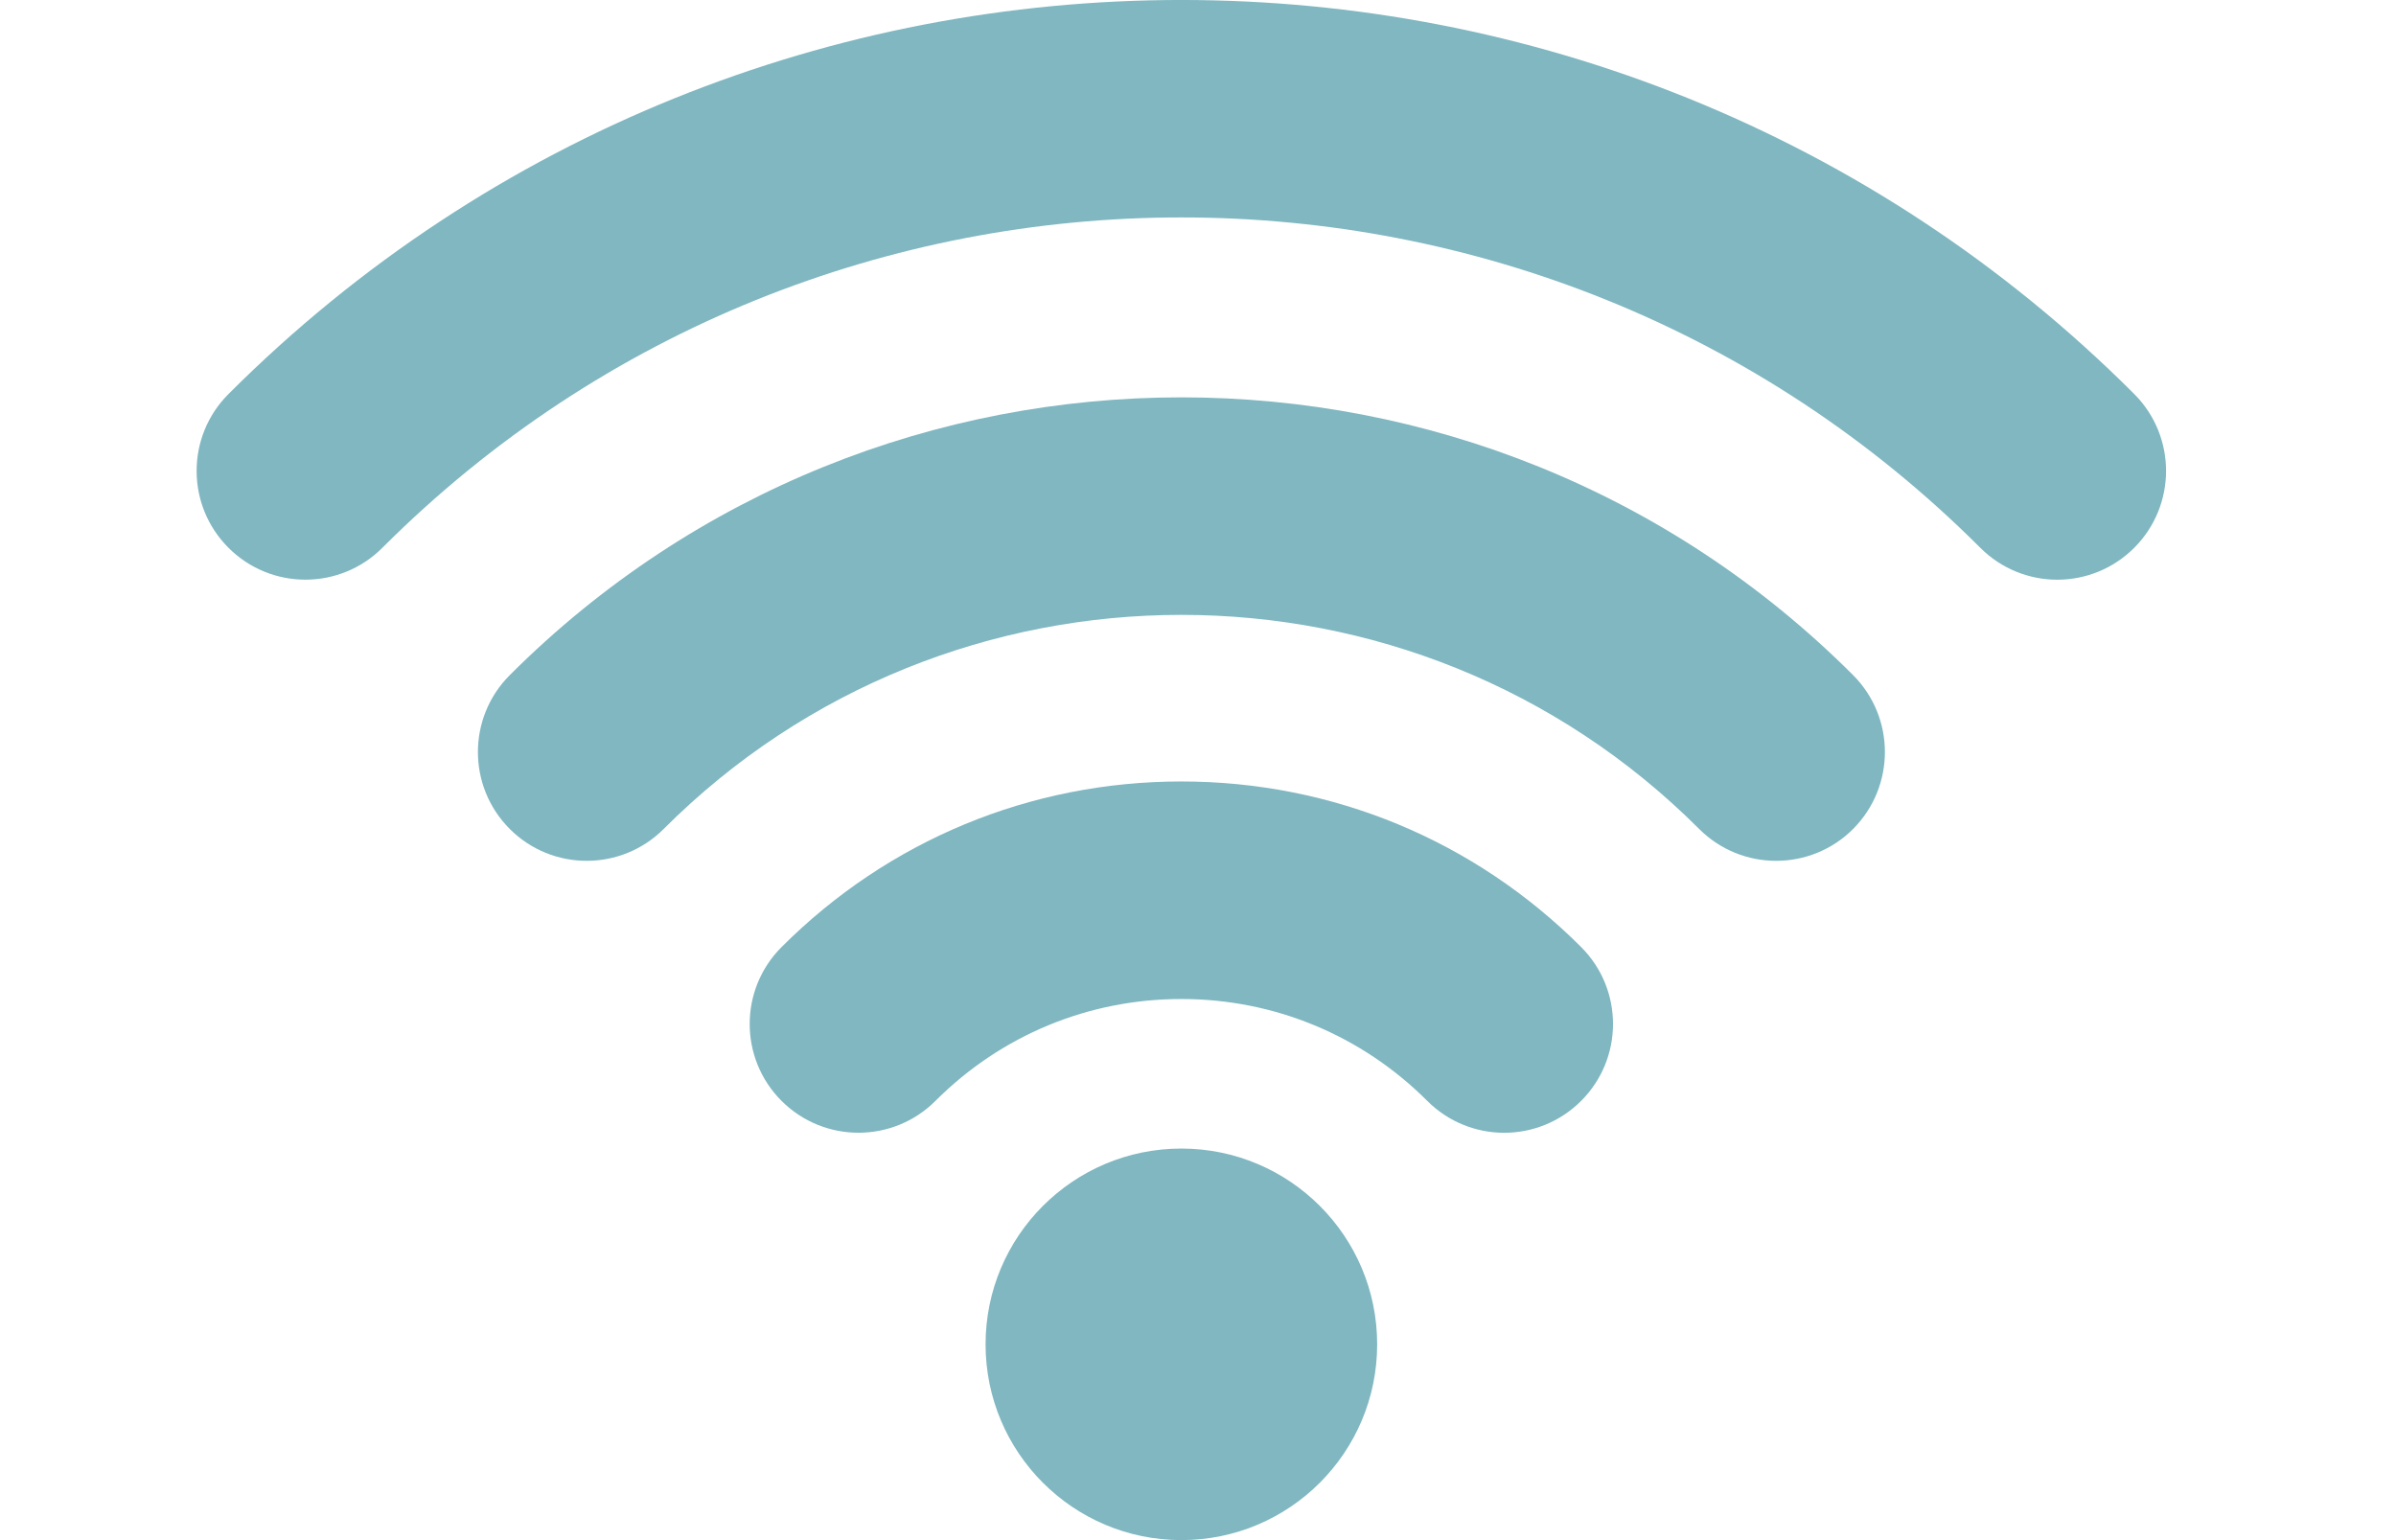
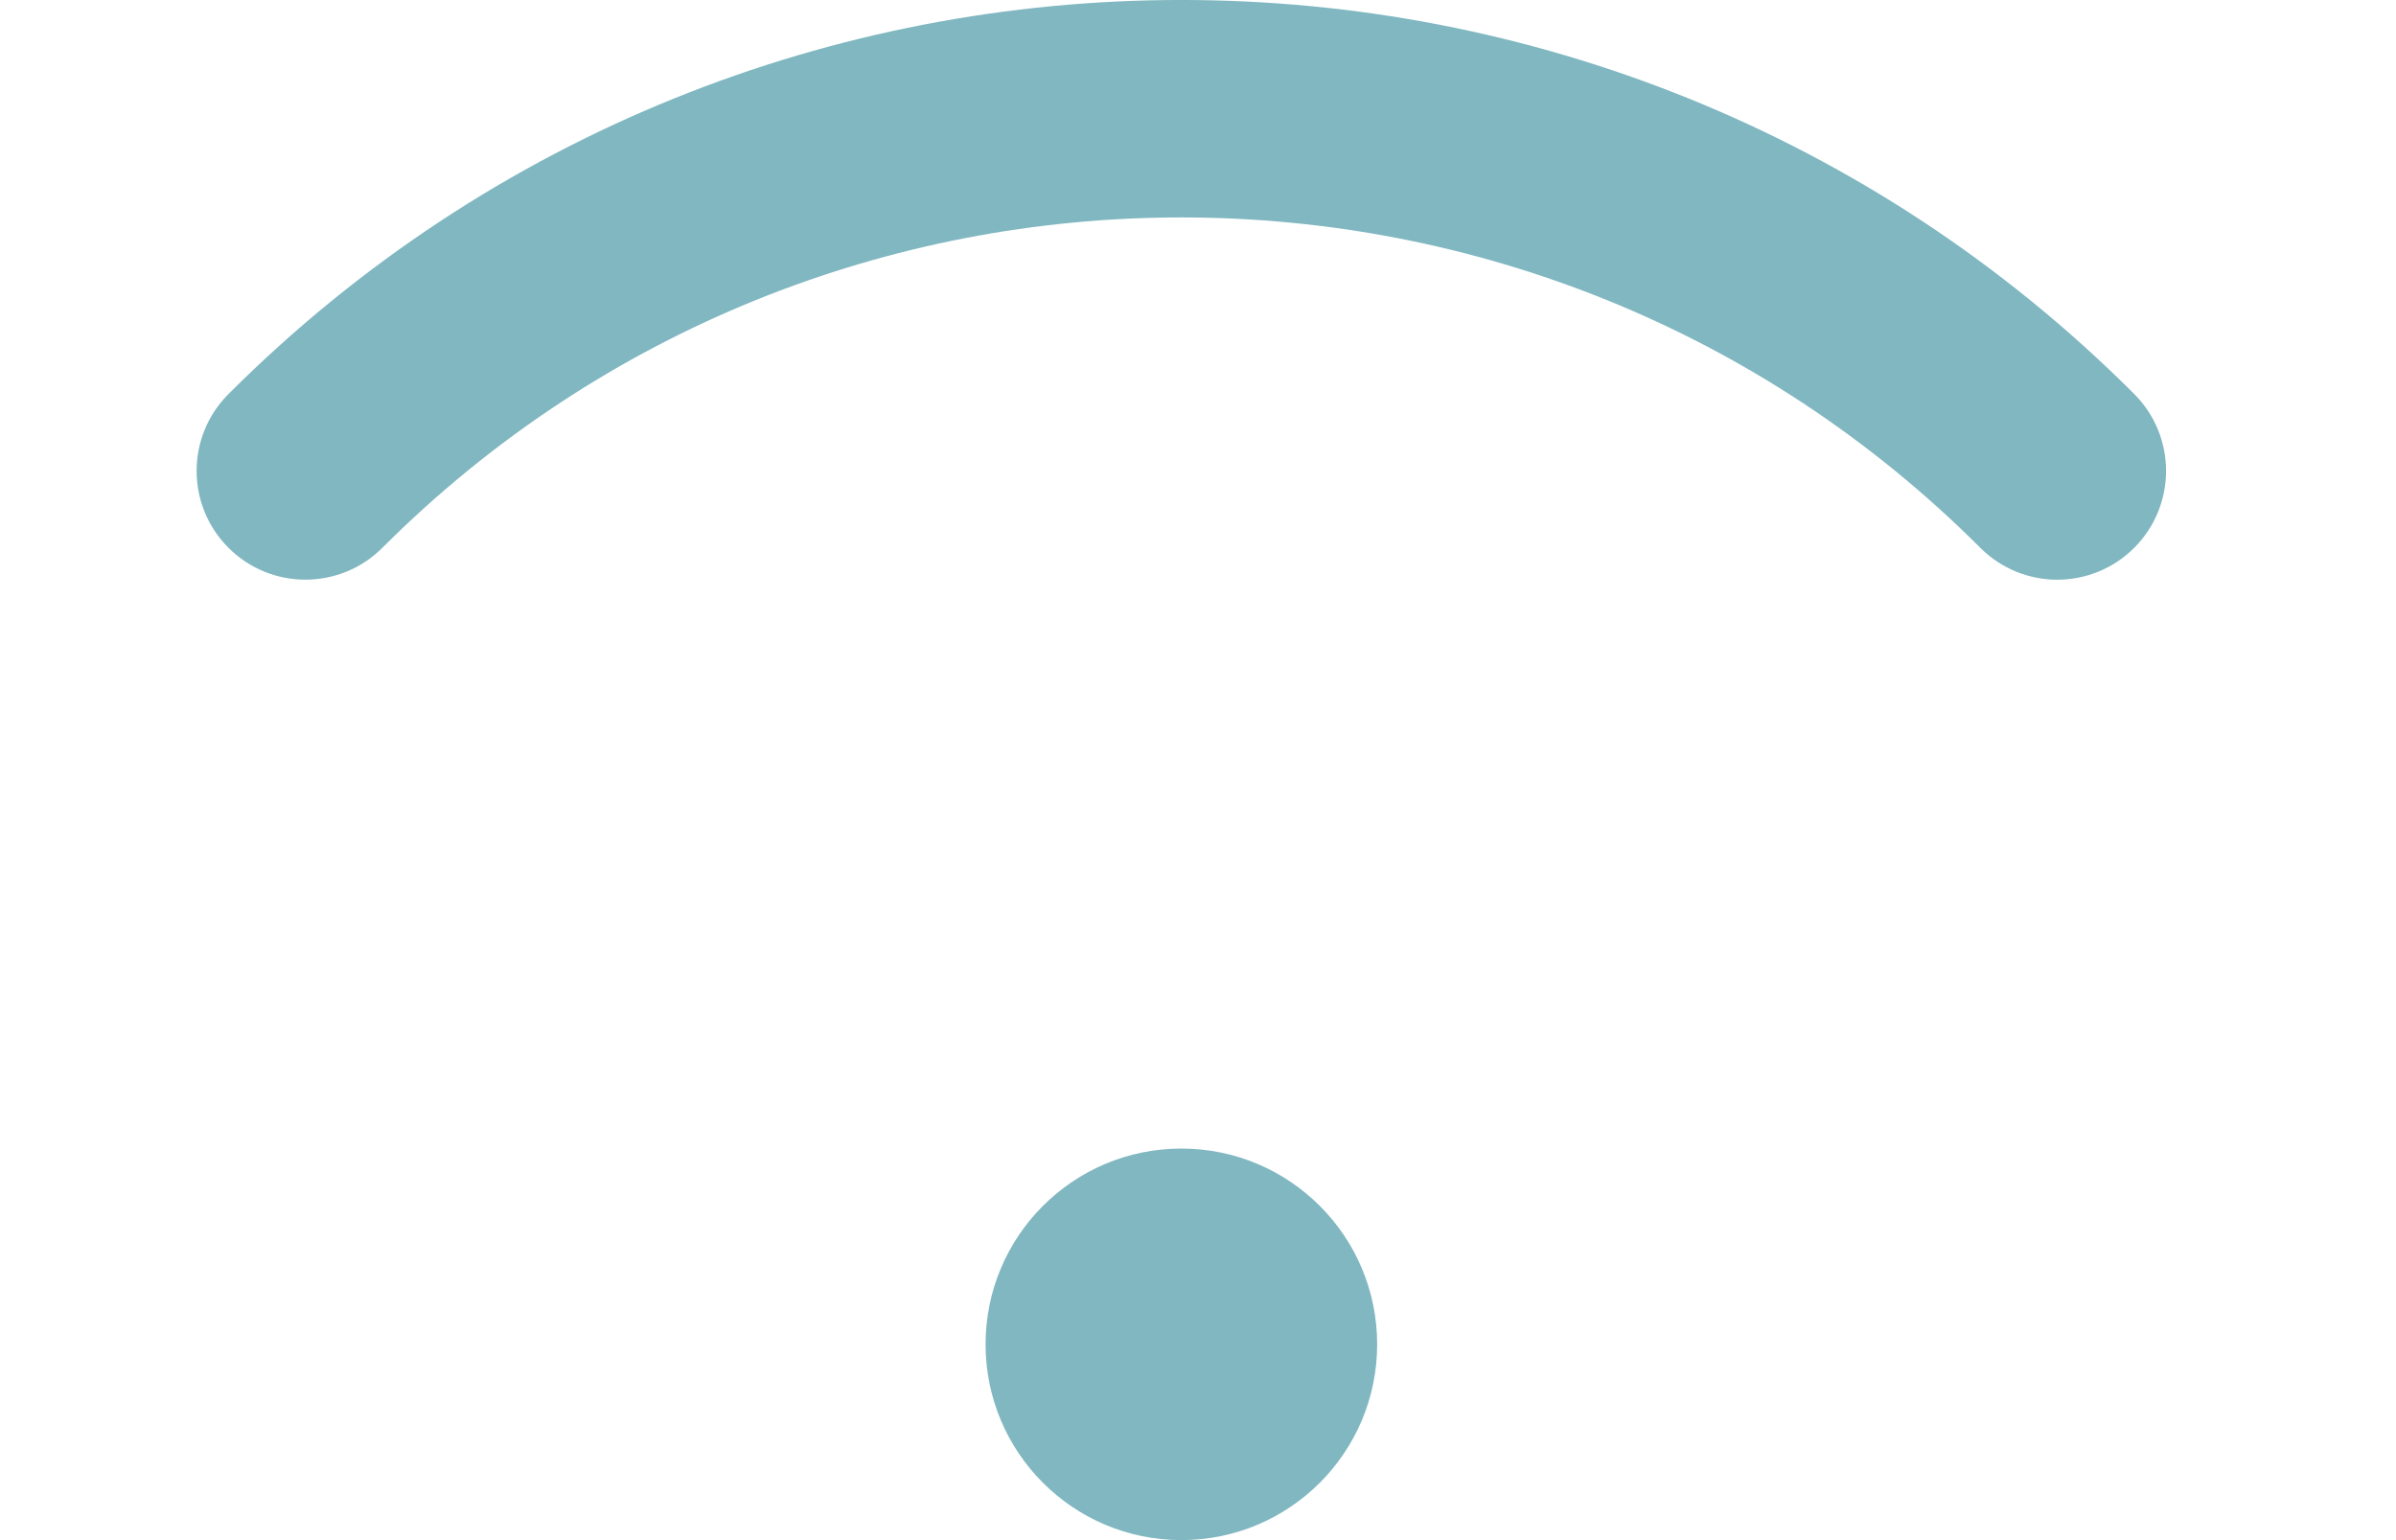
<svg xmlns="http://www.w3.org/2000/svg" version="1.1" id="レイヤー_1" x="0px" y="0px" width="70px" height="45px" viewBox="0 0 70 45" enable-background="new 0 0 70 45" xml:space="preserve">
-   <path fill="#80B7C1" d="M51.889,25.152c-0.812,0-1.627-0.311-2.246-0.93c-8.343-8.342-21.915-8.342-30.255,0  c-1.241,1.24-3.254,1.24-4.494,0c-1.242-1.243-1.242-3.255,0-4.497c10.819-10.82,28.423-10.82,39.244,0  c1.24,1.242,1.24,3.253,0,4.497C53.518,24.843,52.702,25.152,51.889,25.152z" />
-   <path fill="#80B7C1" d="M43.945,33.098c-0.812,0-1.627-0.312-2.247-0.932c-1.919-1.919-4.472-2.977-7.184-2.977  c-2.714,0-5.266,1.058-7.185,2.977c-1.242,1.241-3.253,1.24-4.495,0.001c-1.242-1.242-1.242-3.255,0-4.496  c3.119-3.12,7.268-4.838,11.68-4.838c4.412,0,8.559,1.718,11.679,4.838c1.242,1.241,1.242,3.254,0,4.495  C45.573,32.786,44.759,33.098,43.945,33.098z" />
  <circle fill="#80B7C1" cx="34.514" cy="39.279" r="5.72" />
  <path fill="#80B7C1" d="M60.104,16.938c-0.812,0-1.627-0.311-2.248-0.932c-12.871-12.871-33.813-12.871-46.686,0  c-1.241,1.241-3.254,1.241-4.494,0c-1.242-1.241-1.242-3.253,0-4.494c15.348-15.35,40.326-15.35,55.676,0  c1.24,1.241,1.24,3.253,0,4.494C61.73,16.627,60.918,16.938,60.104,16.938z" />
</svg>